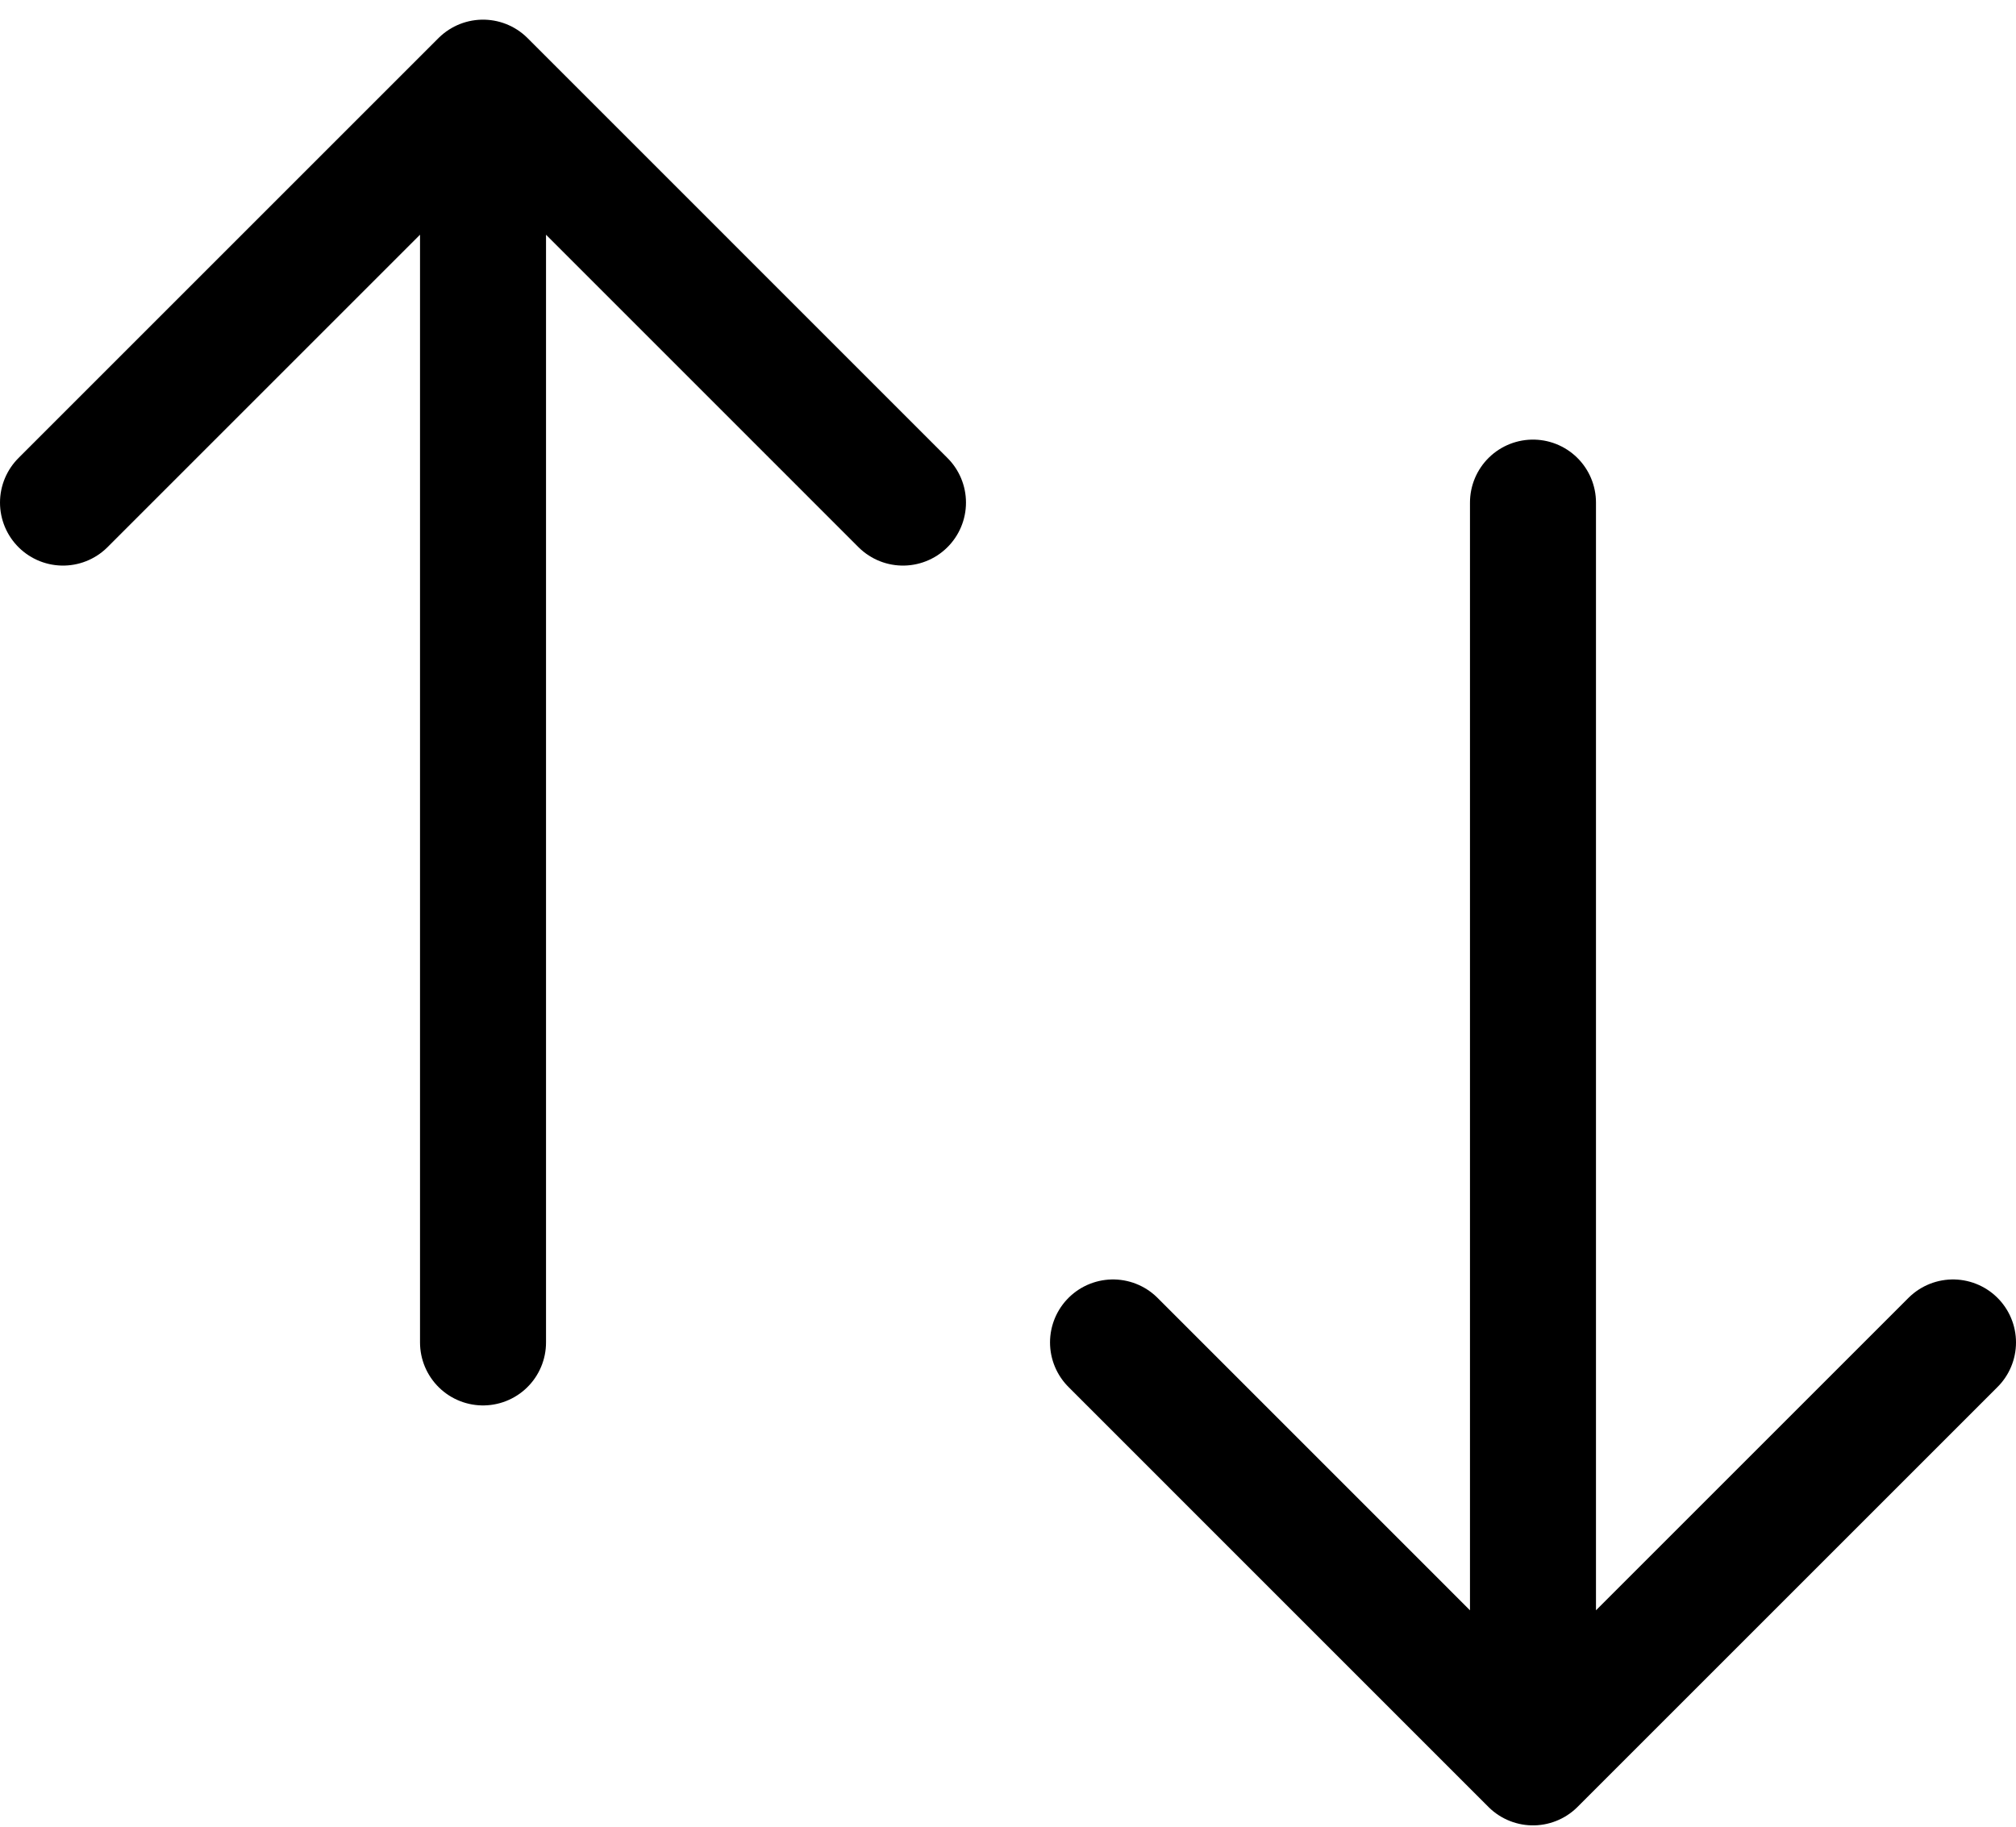
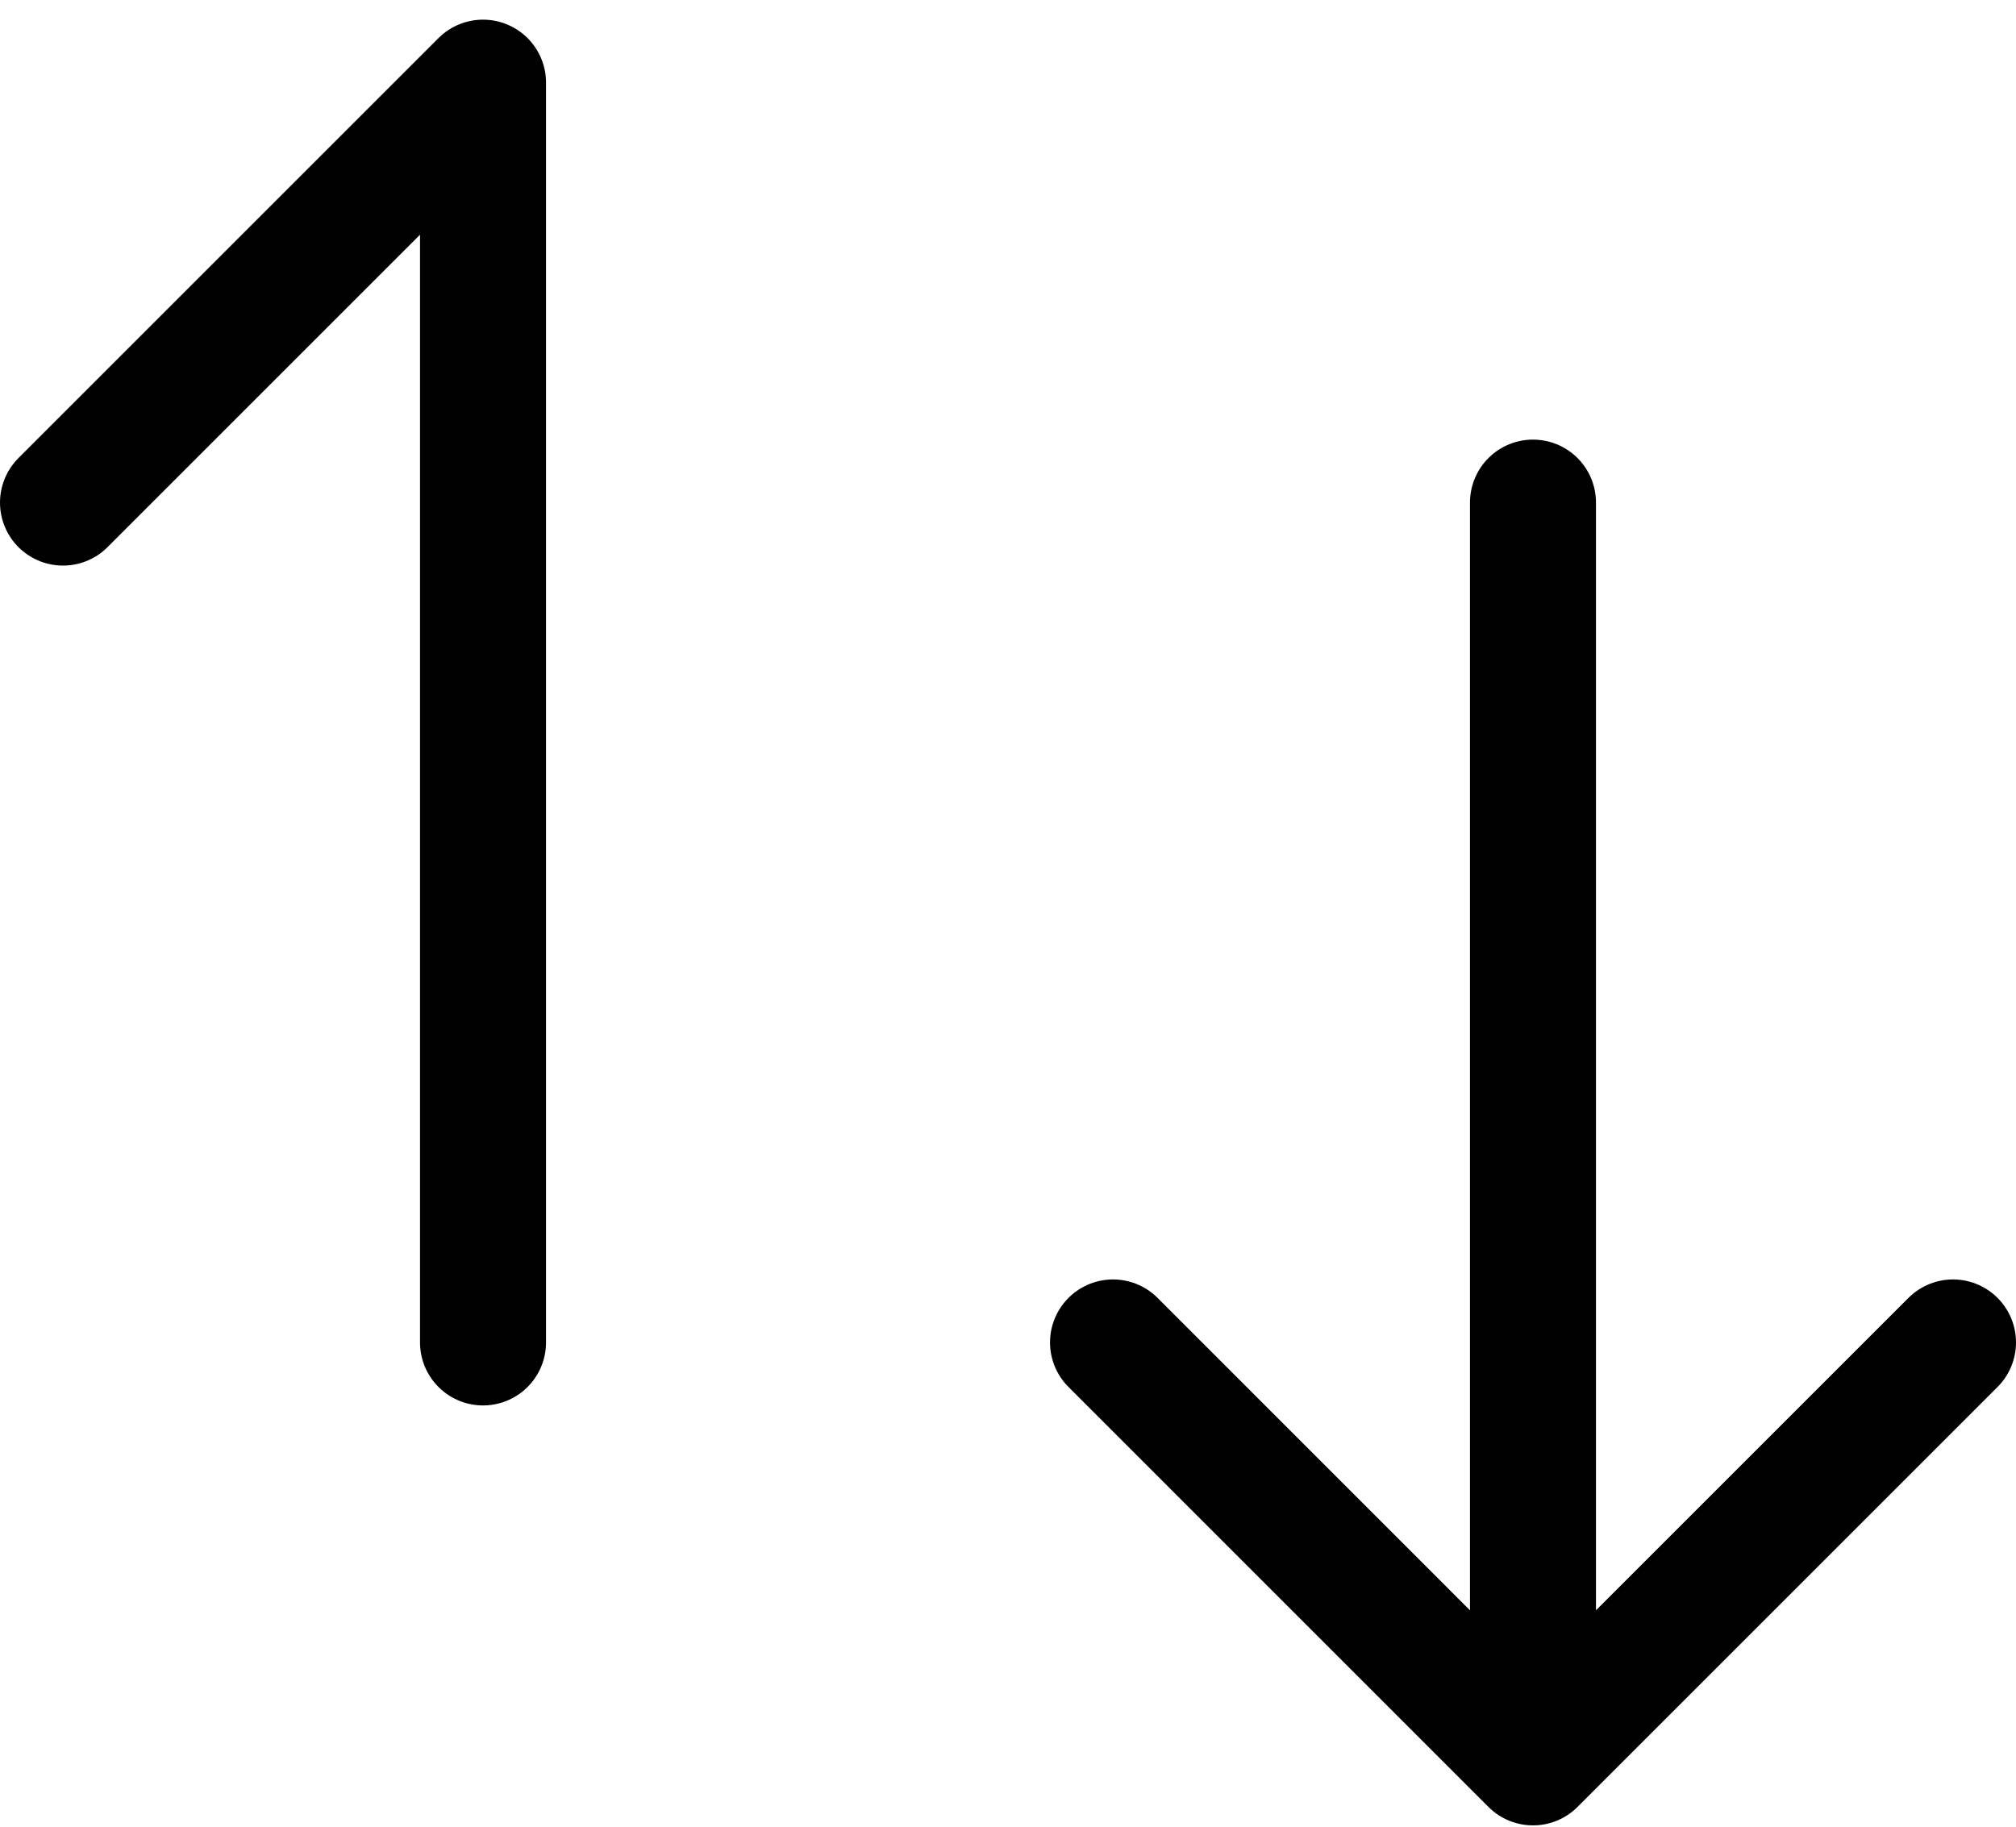
<svg xmlns="http://www.w3.org/2000/svg" width="32" height="29" viewBox="0 0 32 29" fill="none">
-   <path d="M7.667 21.312V1.312M7.667 1.312L1 7.979M7.667 1.312L14.333 7.979M24.333 7.979V27.979M24.333 27.979L31 21.312M24.333 27.979L17.667 21.312" stroke="black" stroke-width="2" stroke-linecap="round" stroke-linejoin="round" />
+   <path d="M7.667 21.312V1.312M7.667 1.312L1 7.979M7.667 1.312M24.333 7.979V27.979M24.333 27.979L31 21.312M24.333 27.979L17.667 21.312" stroke="black" stroke-width="2" stroke-linecap="round" stroke-linejoin="round" />
</svg>